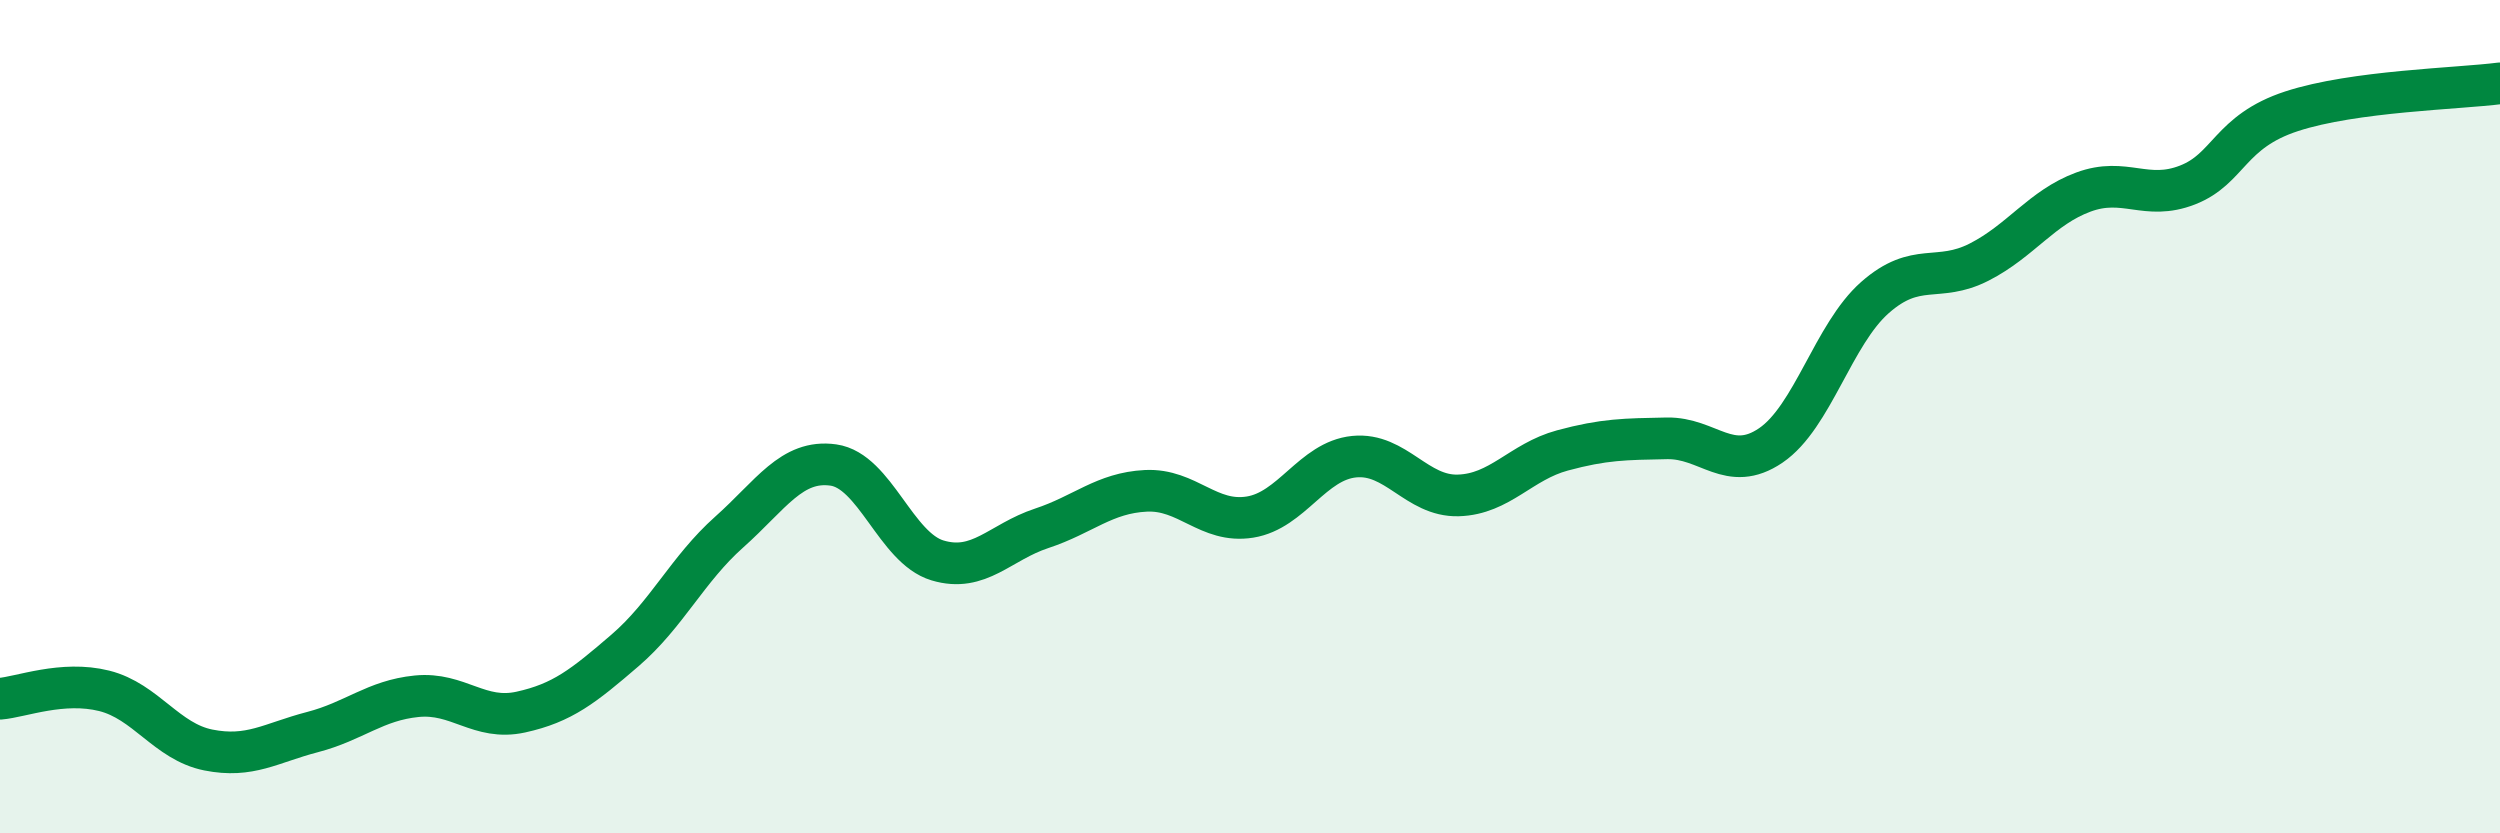
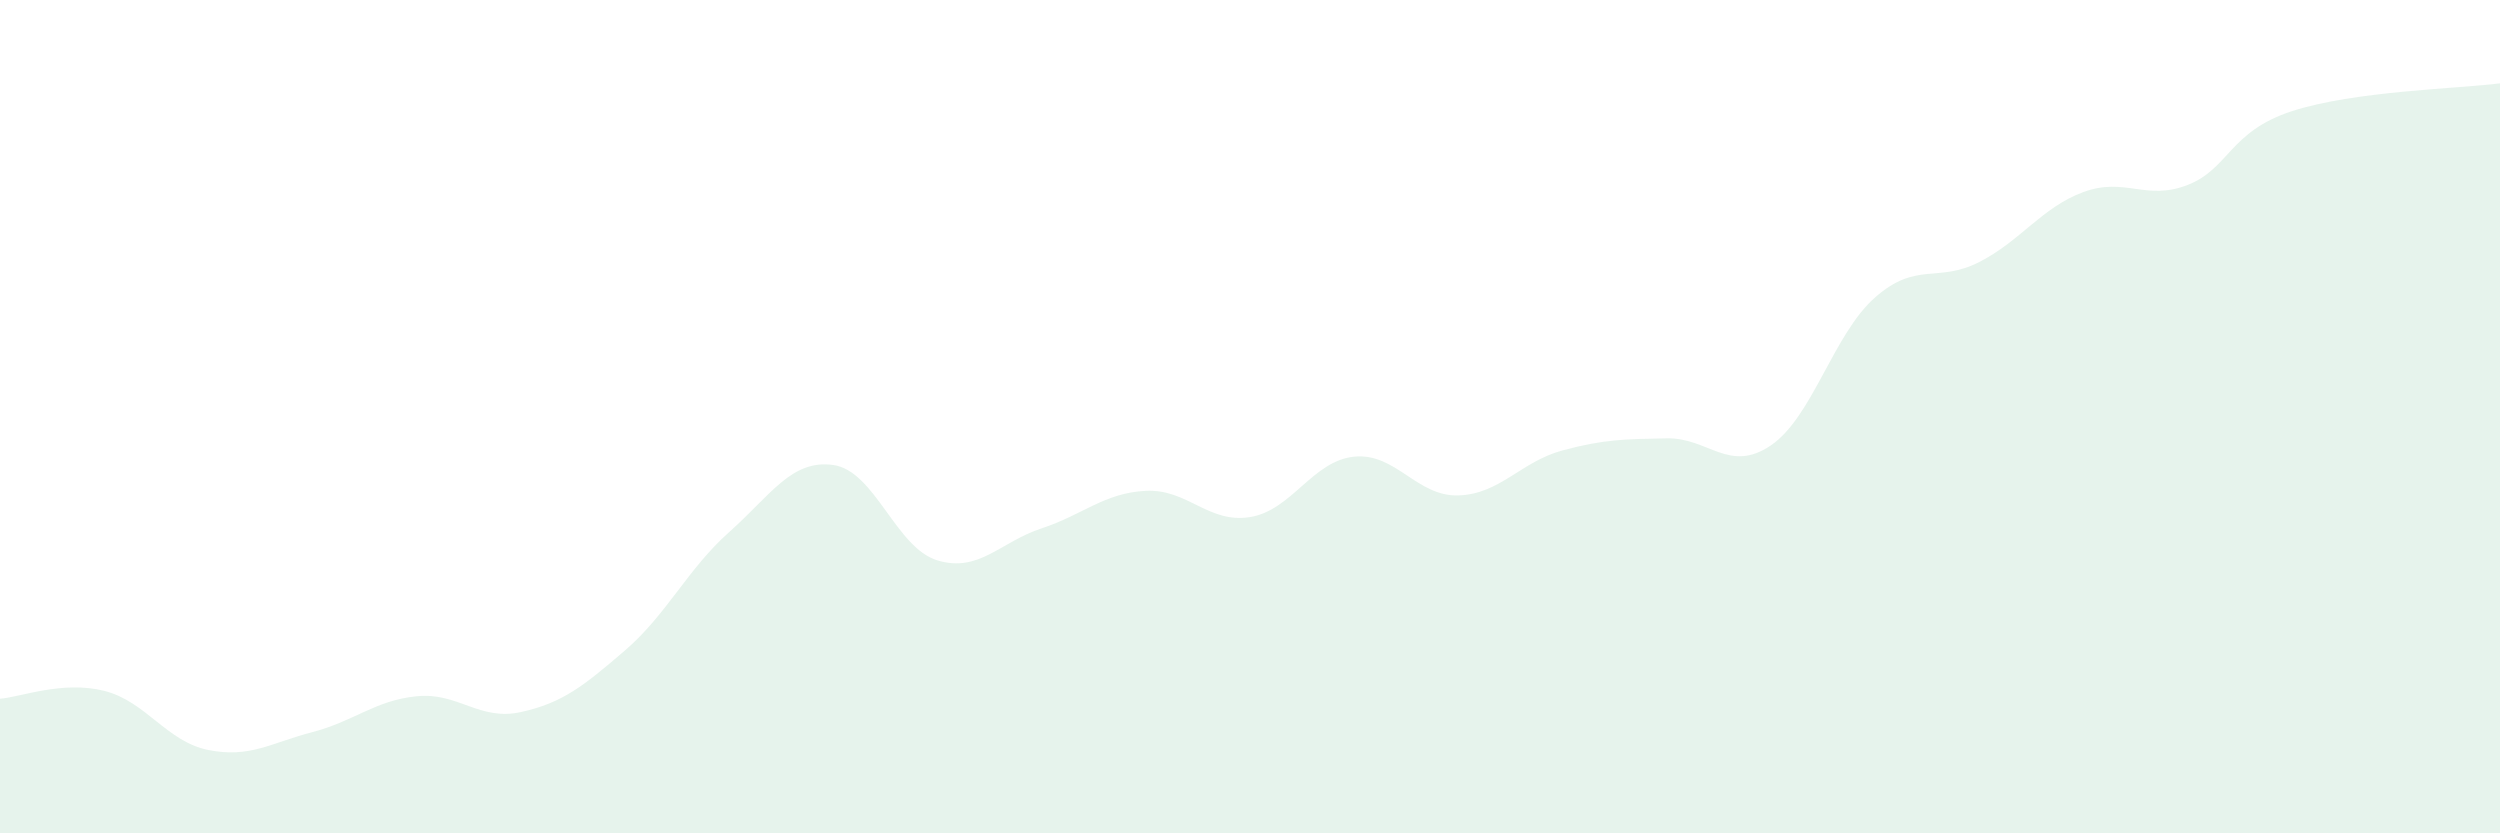
<svg xmlns="http://www.w3.org/2000/svg" width="60" height="20" viewBox="0 0 60 20">
  <path d="M 0,16.77 C 0.5,16.73 1.5,16.33 2.5,16.58 C 3.5,16.83 4,17.8 5,18 C 6,18.2 6.5,17.83 7.5,17.57 C 8.5,17.31 9,16.81 10,16.71 C 11,16.61 11.5,17.31 12.5,17.09 C 13.5,16.87 14,16.47 15,15.61 C 16,14.75 16.5,13.66 17.5,12.77 C 18.5,11.88 19,11.02 20,11.16 C 21,11.3 21.5,13.15 22.5,13.45 C 23.5,13.75 24,13.01 25,12.68 C 26,12.35 26.5,11.83 27.5,11.78 C 28.5,11.73 29,12.57 30,12.41 C 31,12.25 31.5,11.06 32.5,10.96 C 33.5,10.86 34,11.92 35,11.89 C 36,11.86 36.5,11.08 37.5,10.81 C 38.5,10.54 39,10.54 40,10.52 C 41,10.5 41.5,11.37 42.5,10.69 C 43.5,10.01 44,8.02 45,7.14 C 46,6.26 46.5,6.8 47.5,6.29 C 48.5,5.78 49,4.98 50,4.61 C 51,4.24 51.5,4.83 52.5,4.44 C 53.5,4.05 53.5,3.16 55,2.67 C 56.5,2.18 59,2.13 60,2L60 20L0 20Z" fill="#008740" opacity="0.1" stroke-linecap="round" stroke-linejoin="round" />
-   <path d="M 0,16.77 C 0.5,16.73 1.5,16.33 2.5,16.58 C 3.5,16.83 4,17.8 5,18 C 6,18.2 6.5,17.83 7.5,17.57 C 8.5,17.31 9,16.81 10,16.71 C 11,16.61 11.5,17.31 12.5,17.09 C 13.5,16.87 14,16.47 15,15.61 C 16,14.75 16.5,13.66 17.5,12.77 C 18.5,11.88 19,11.02 20,11.16 C 21,11.3 21.5,13.15 22.5,13.45 C 23.5,13.75 24,13.01 25,12.68 C 26,12.35 26.5,11.83 27.5,11.78 C 28.5,11.73 29,12.57 30,12.41 C 31,12.25 31.5,11.06 32.5,10.96 C 33.5,10.86 34,11.92 35,11.89 C 36,11.86 36.5,11.08 37.5,10.81 C 38.5,10.54 39,10.54 40,10.52 C 41,10.5 41.5,11.37 42.5,10.69 C 43.5,10.01 44,8.02 45,7.14 C 46,6.26 46.5,6.8 47.5,6.29 C 48.5,5.78 49,4.98 50,4.61 C 51,4.24 51.5,4.83 52.5,4.44 C 53.5,4.05 53.5,3.16 55,2.67 C 56.5,2.18 59,2.13 60,2" stroke="#008740" stroke-width="1" fill="none" stroke-linecap="round" stroke-linejoin="round" />
</svg>